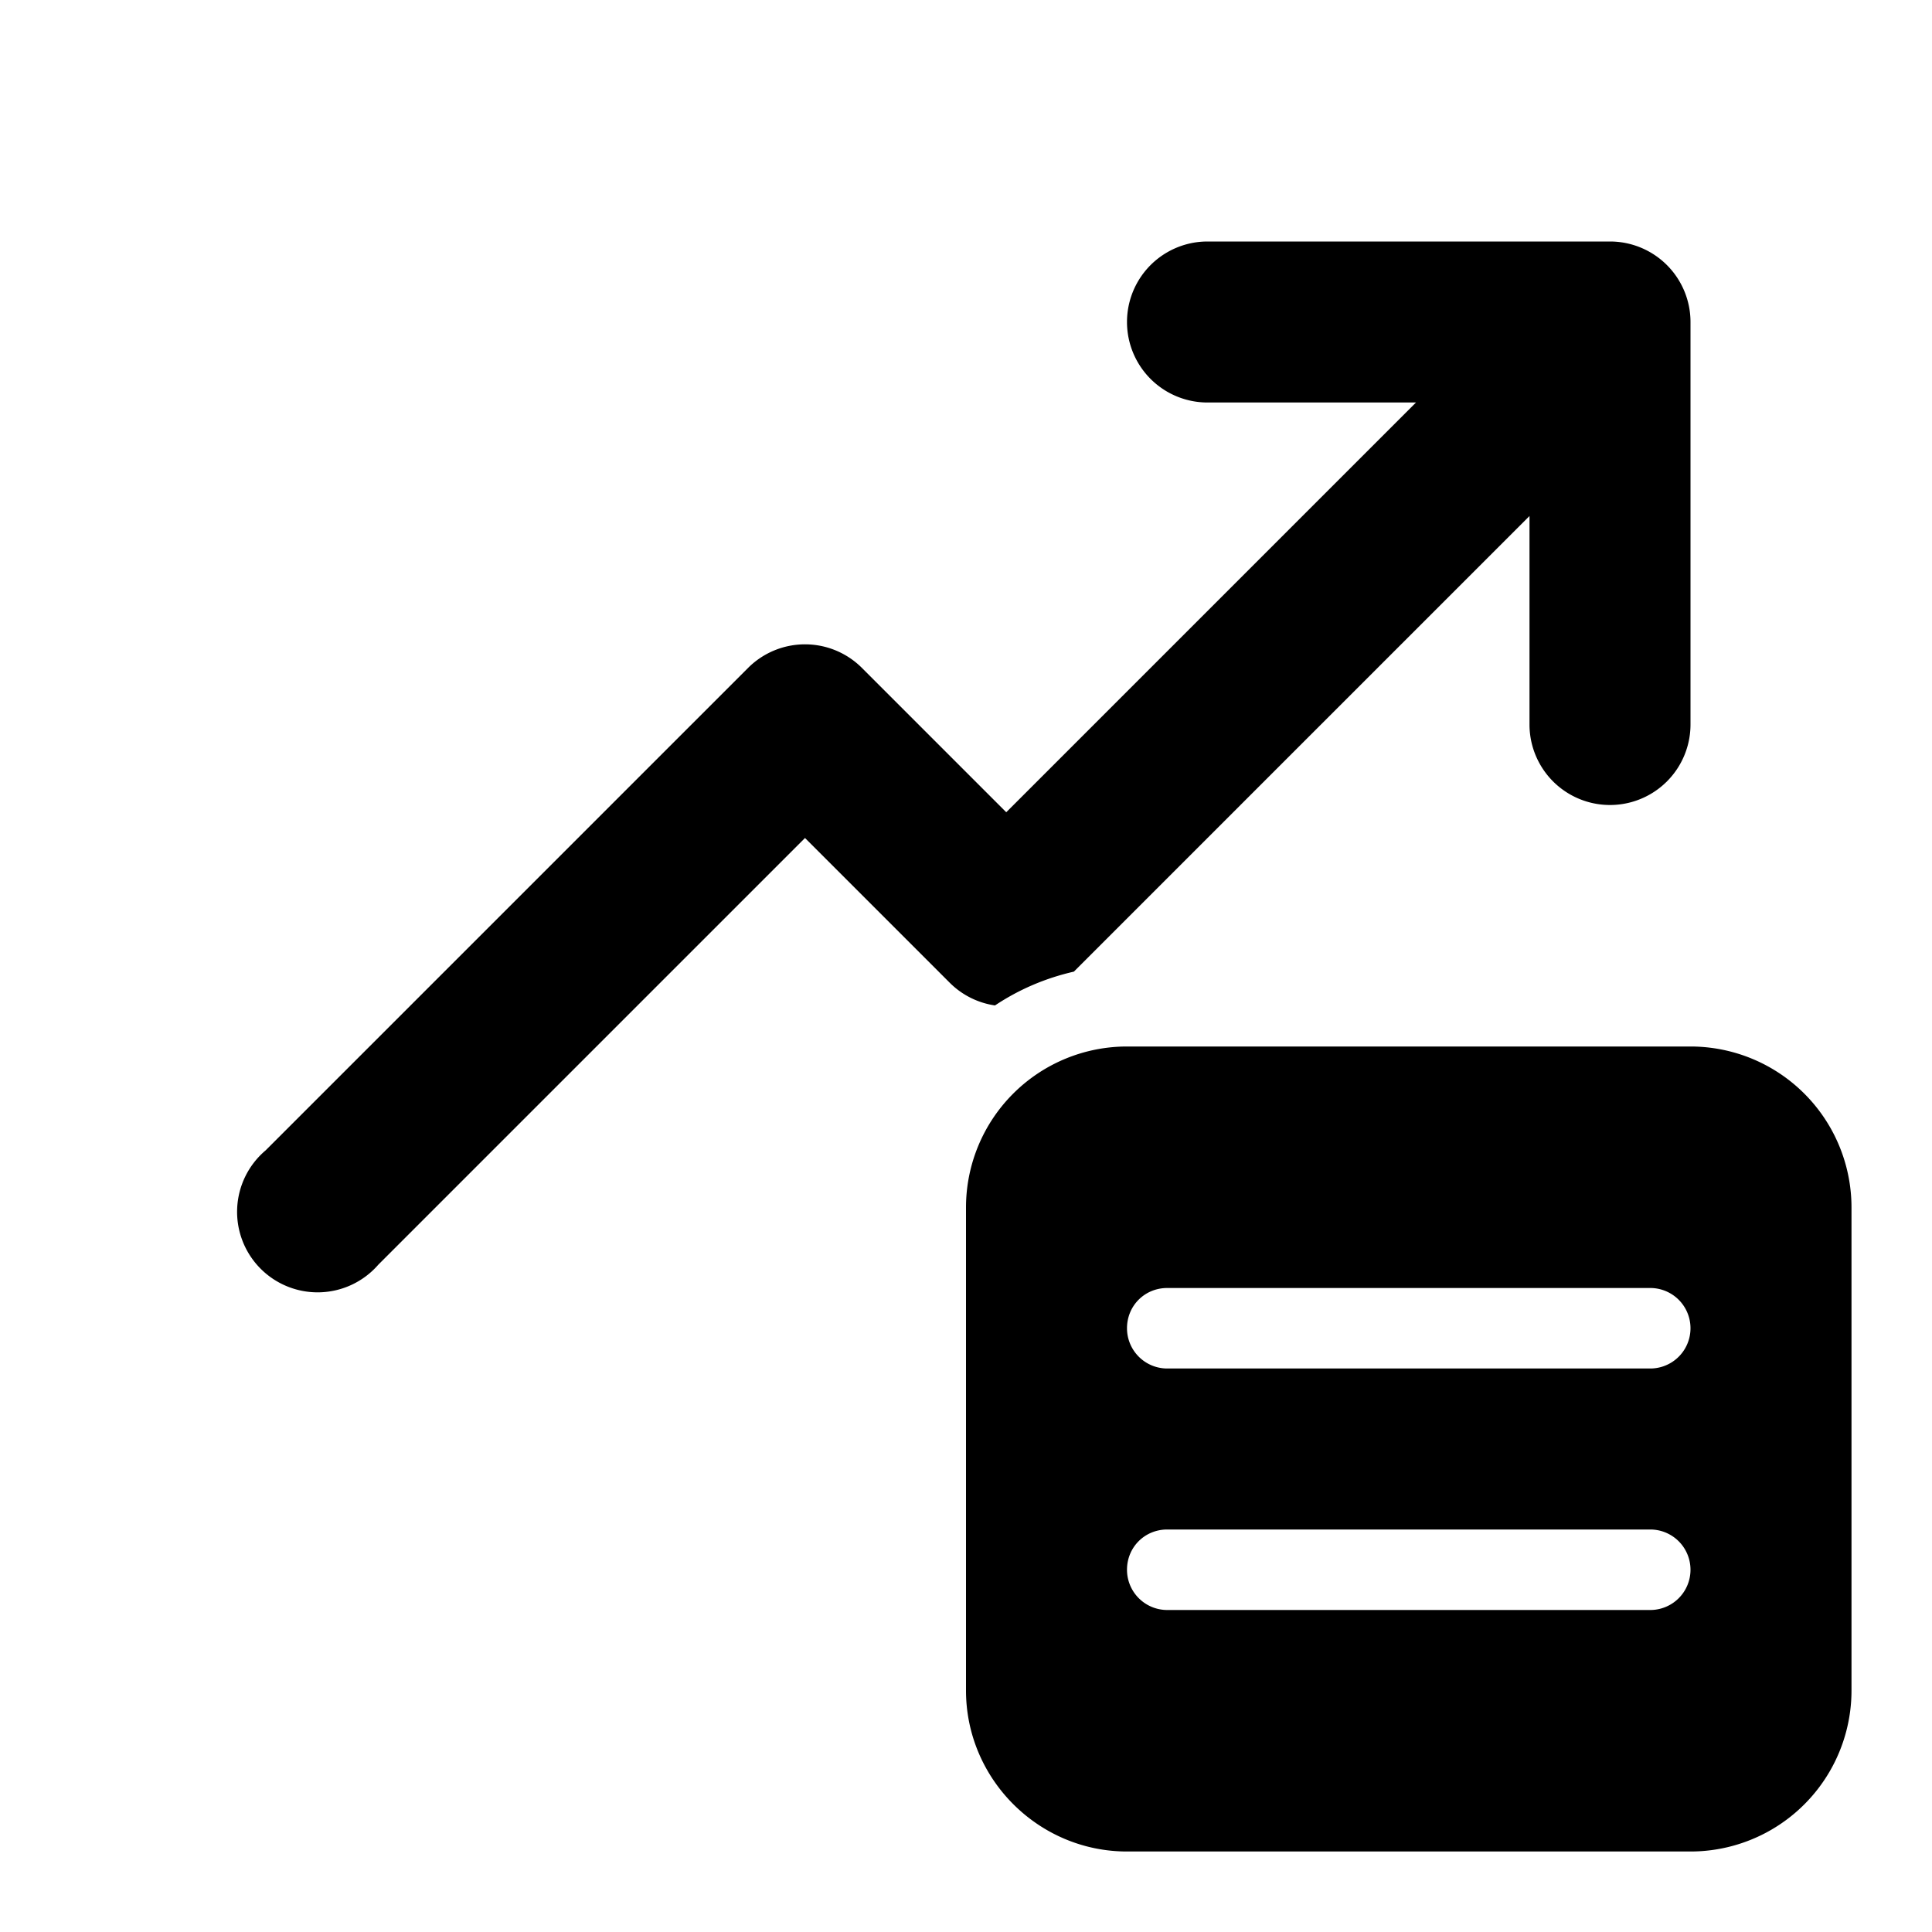
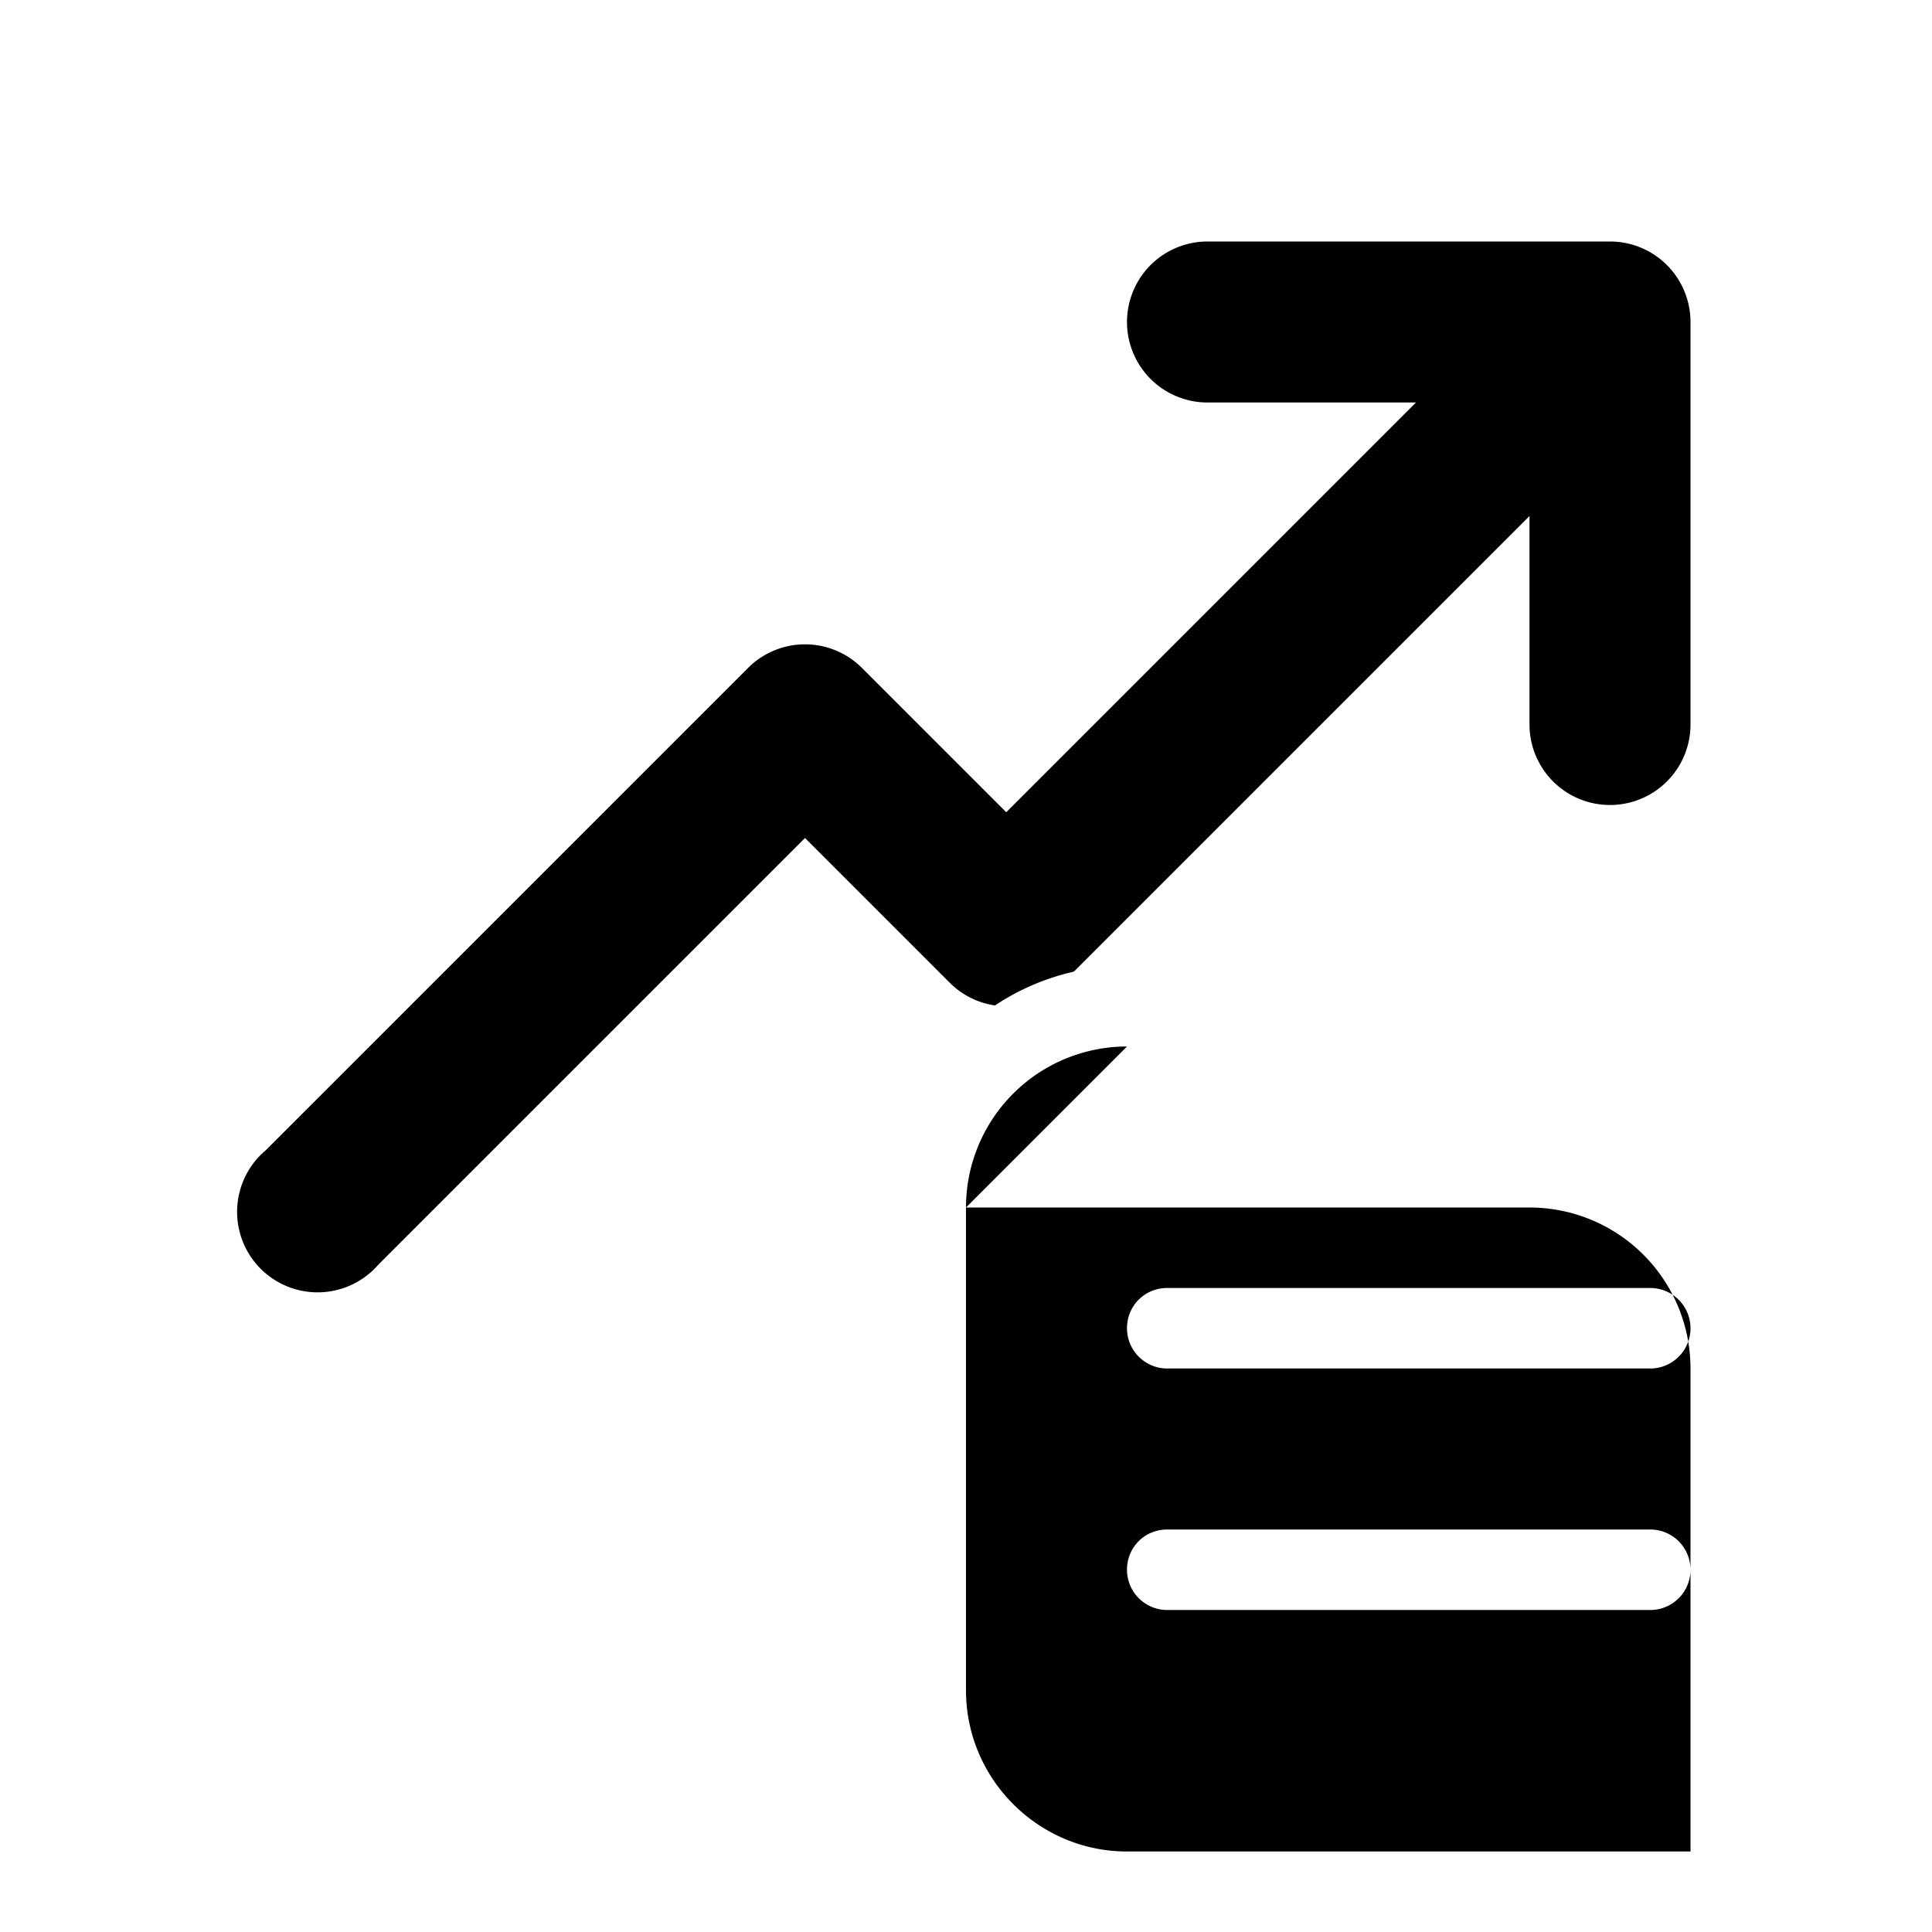
<svg xmlns="http://www.w3.org/2000/svg" width="24" height="24" viewBox="0 0 24 24">
-   <path d="M21 4a1 1 0 0 0-1-1h-5a1 1 0 1 0 0 2h2.59l-5.09 5.09-1.8-1.8a1 1 0 0 0-1.4 0l-6 6a1 1 0 1 0 1.4 1.42l5.3-5.3 1.8 1.8a1 1 0 0 0 .56.28c.3-.2.63-.34.98-.42L19 6.41V9a1 1 0 1 0 2 0V4Zm-7 9a2 2 0 0 0-2 2v6c0 1.1.9 2 2 2h7a2 2 0 0 0 2-2v-6a2 2 0 0 0-2-2h-7Zm0 3.5c0-.28.22-.5.5-.5h6a.5.5 0 0 1 0 1h-6a.5.5 0 0 1-.5-.5Zm0 3c0-.28.22-.5.5-.5h6a.5.5 0 0 1 0 1h-6a.5.5 0 0 1-.5-.5Z" />
+   <path d="M21 4a1 1 0 0 0-1-1h-5a1 1 0 1 0 0 2h2.59l-5.09 5.09-1.8-1.8a1 1 0 0 0-1.4 0l-6 6a1 1 0 1 0 1.4 1.42l5.3-5.3 1.8 1.8a1 1 0 0 0 .56.28c.3-.2.63-.34.98-.42L19 6.41V9a1 1 0 1 0 2 0V4Zm-7 9a2 2 0 0 0-2 2v6c0 1.1.9 2 2 2h7v-6a2 2 0 0 0-2-2h-7Zm0 3.5c0-.28.22-.5.5-.5h6a.5.5 0 0 1 0 1h-6a.5.5 0 0 1-.5-.5Zm0 3c0-.28.22-.5.5-.5h6a.5.5 0 0 1 0 1h-6a.5.5 0 0 1-.5-.5Z" />
</svg>